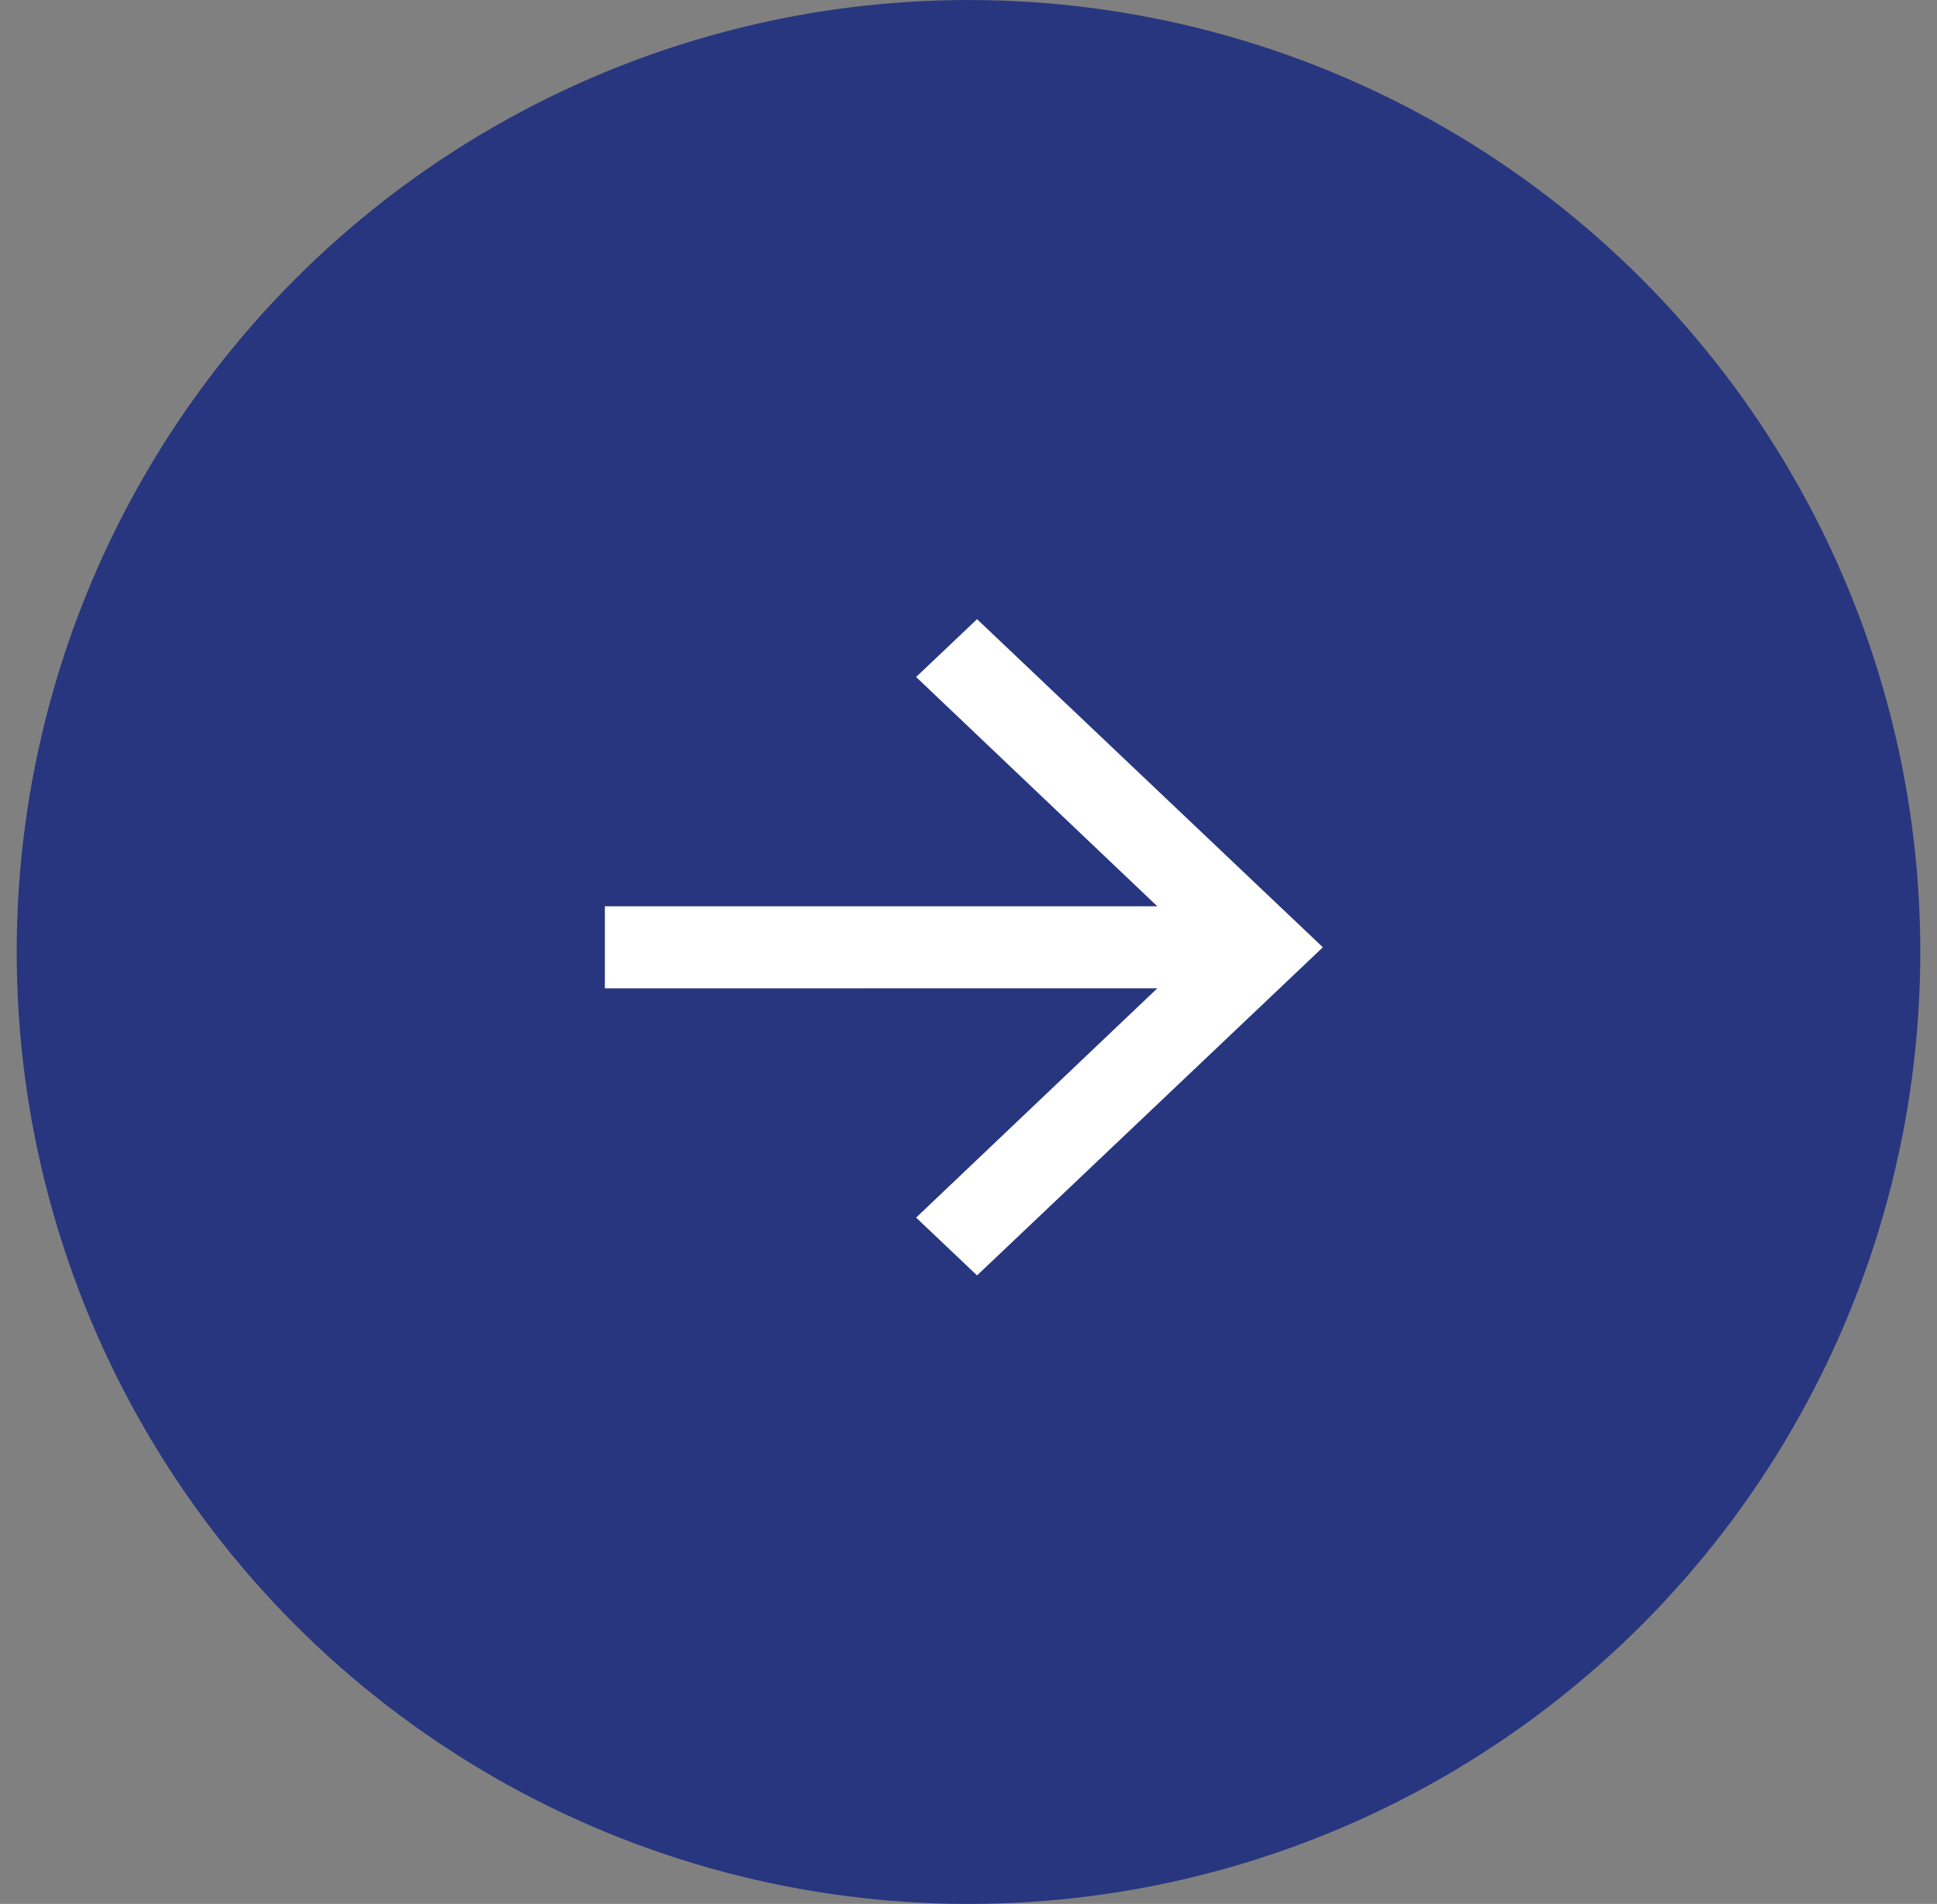
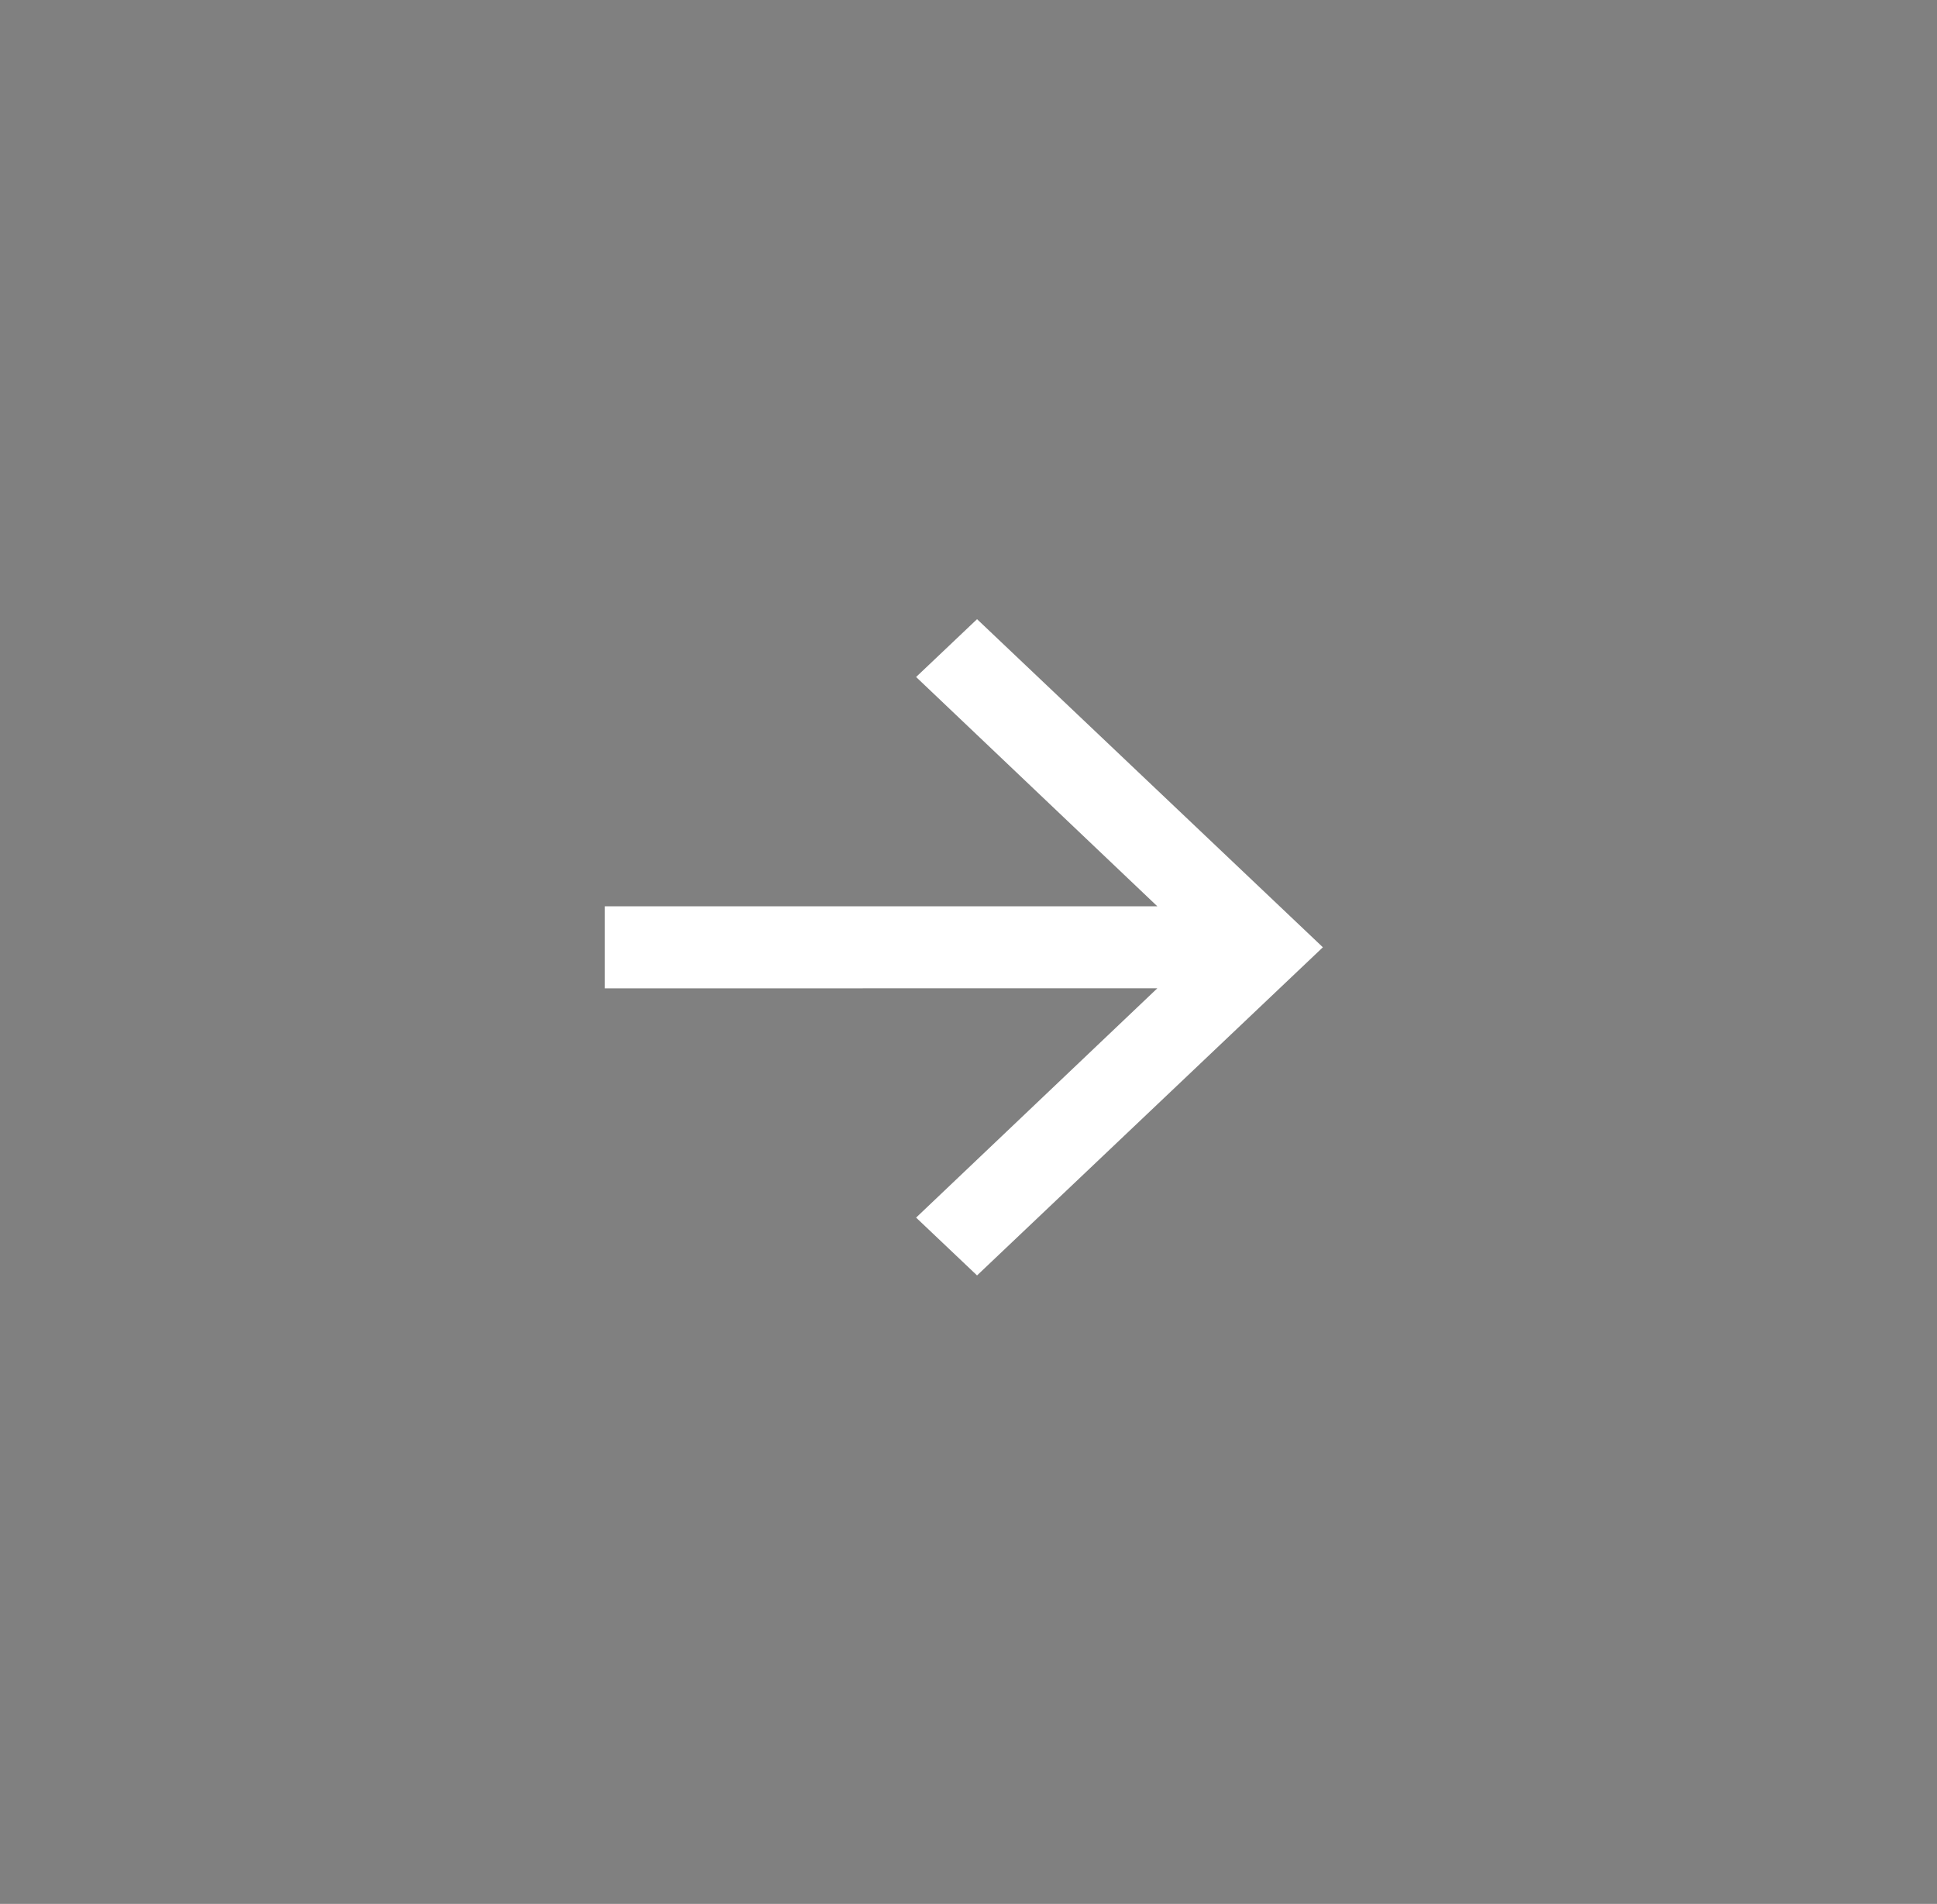
<svg xmlns="http://www.w3.org/2000/svg" width="58" height="57" viewBox="0 0 58 57" fill="none">
  <rect x="0" y="0" width="58" height="57" fill="#808080" stroke="none" />
-   <circle cx="29" cy="28.5" r="28.5" fill="#27367F" />
  <path d="M29.256 18.537L27.431 20.268L34.654 27.133L18.111 27.133V29.589L34.654 29.588L27.431 36.453L29.256 38.184L39.611 28.36L29.256 18.537Z" fill="white" />
</svg>